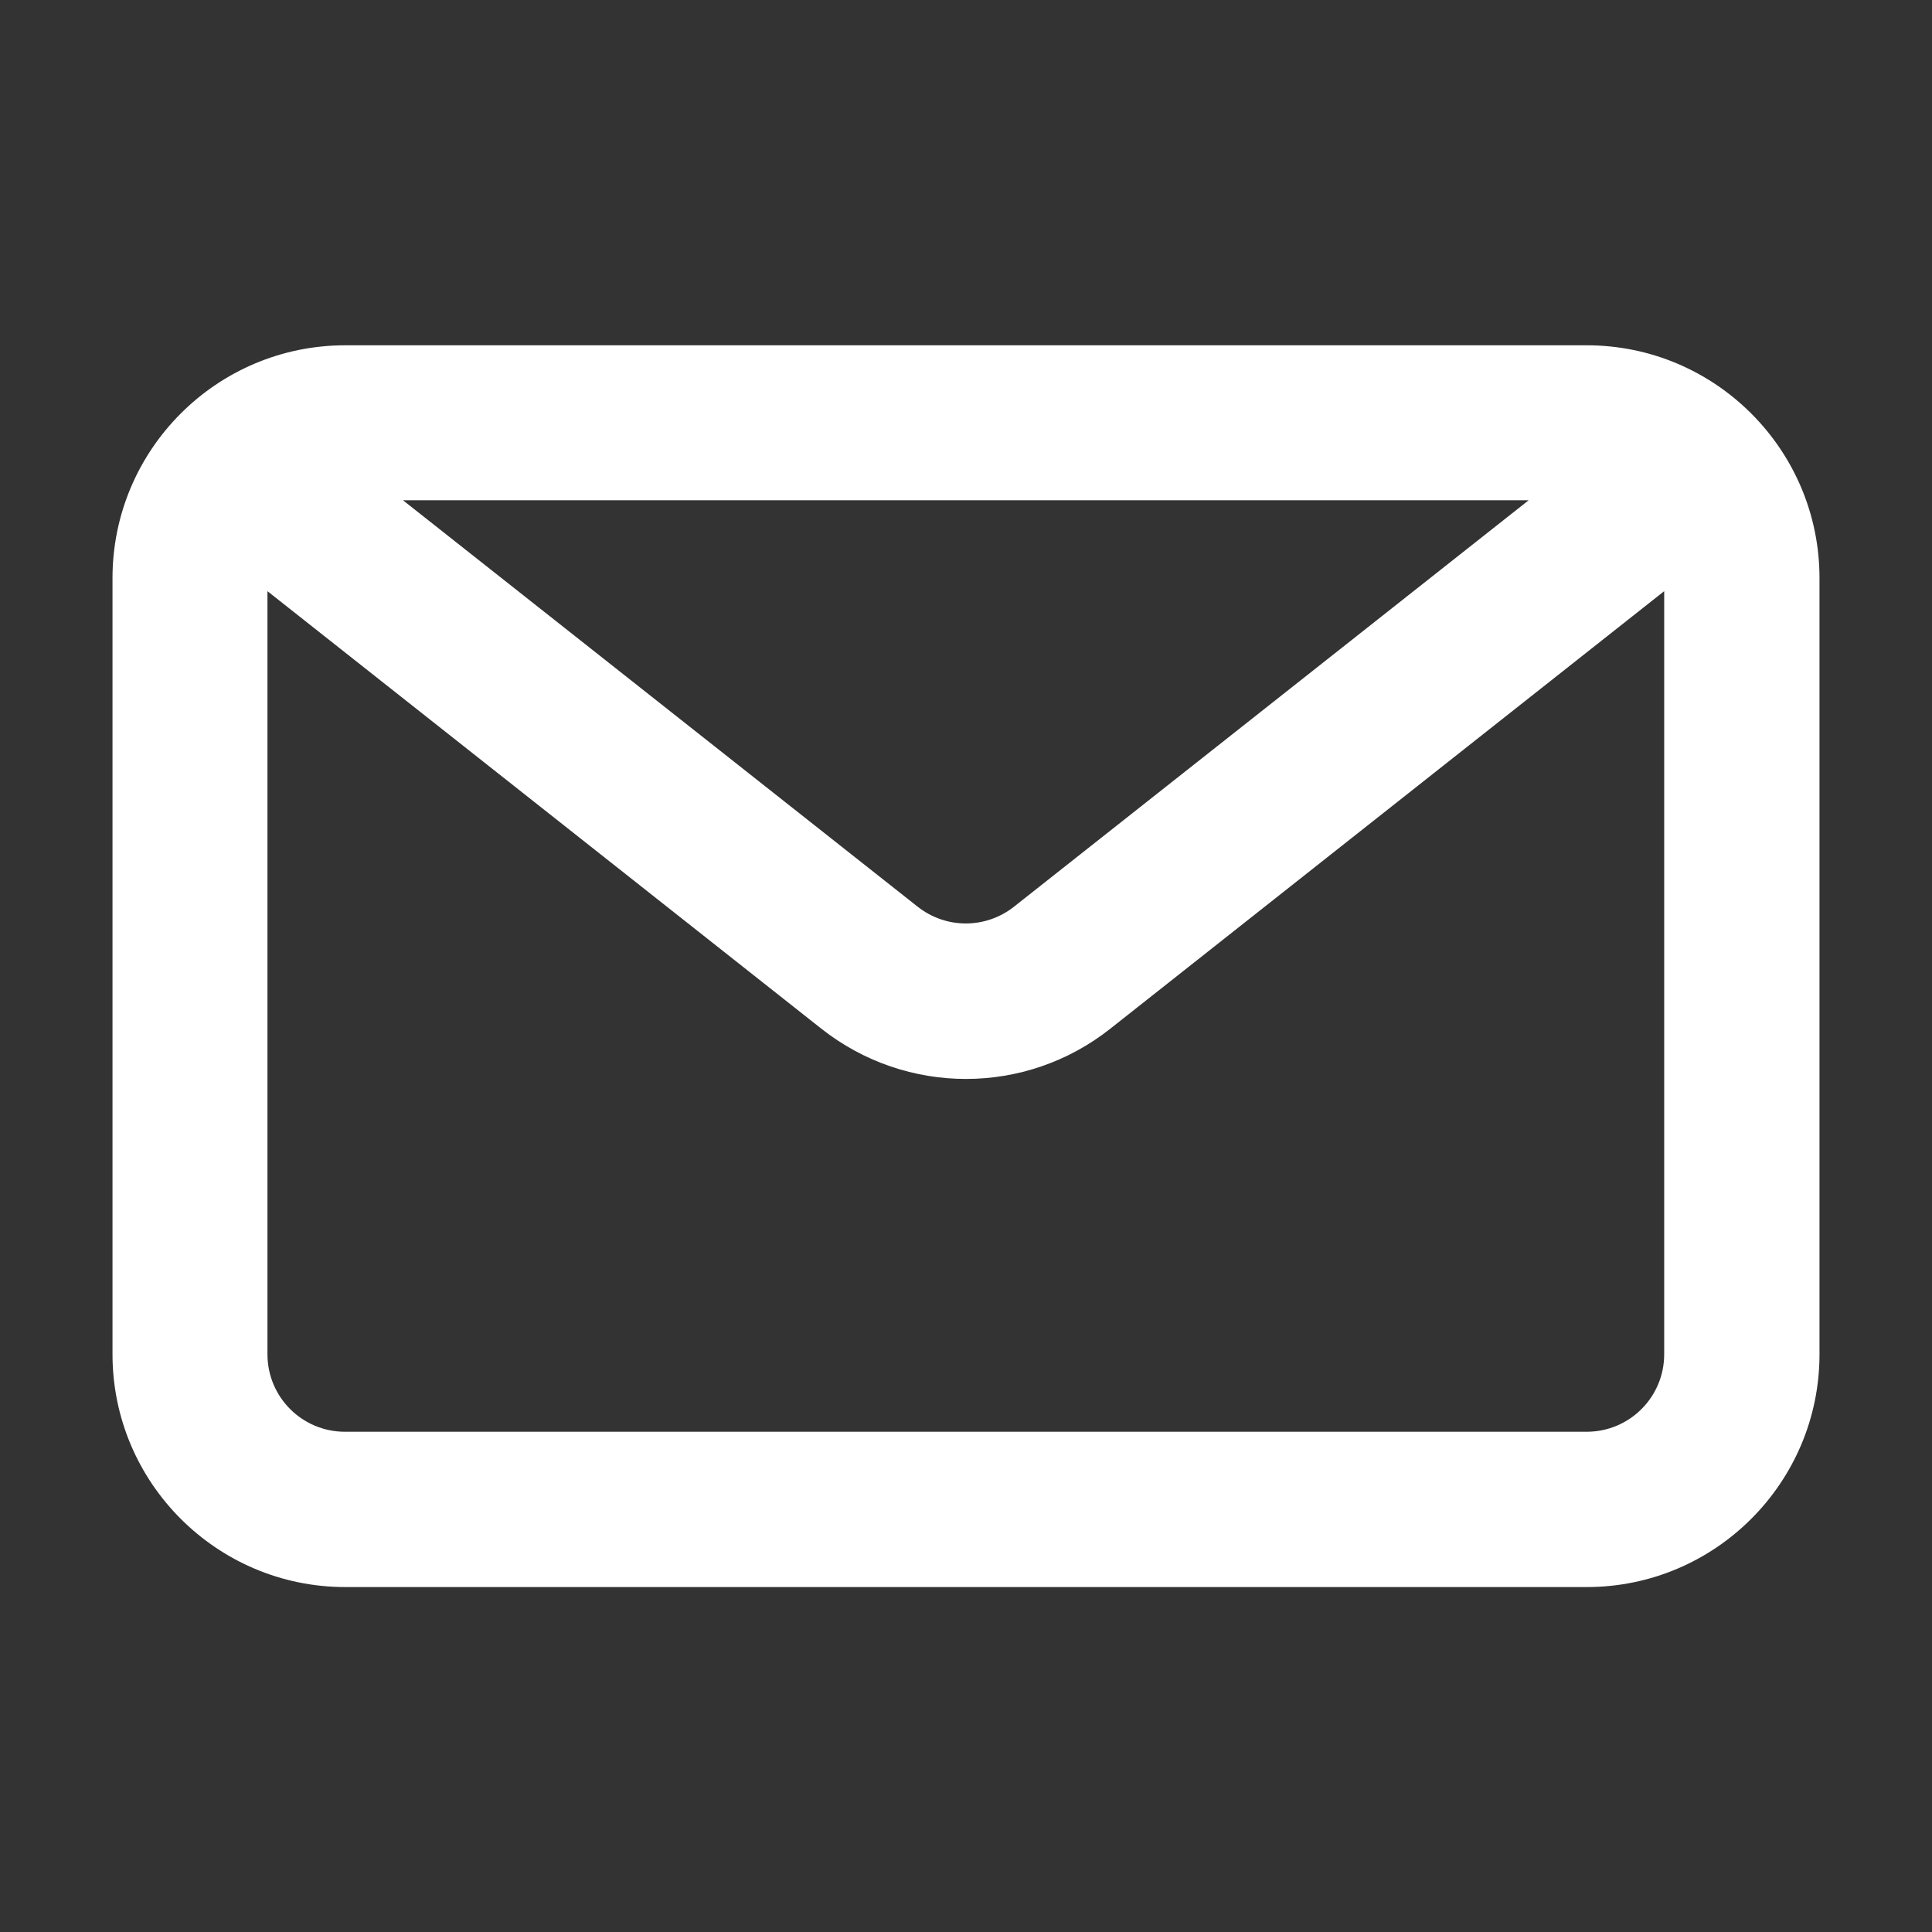
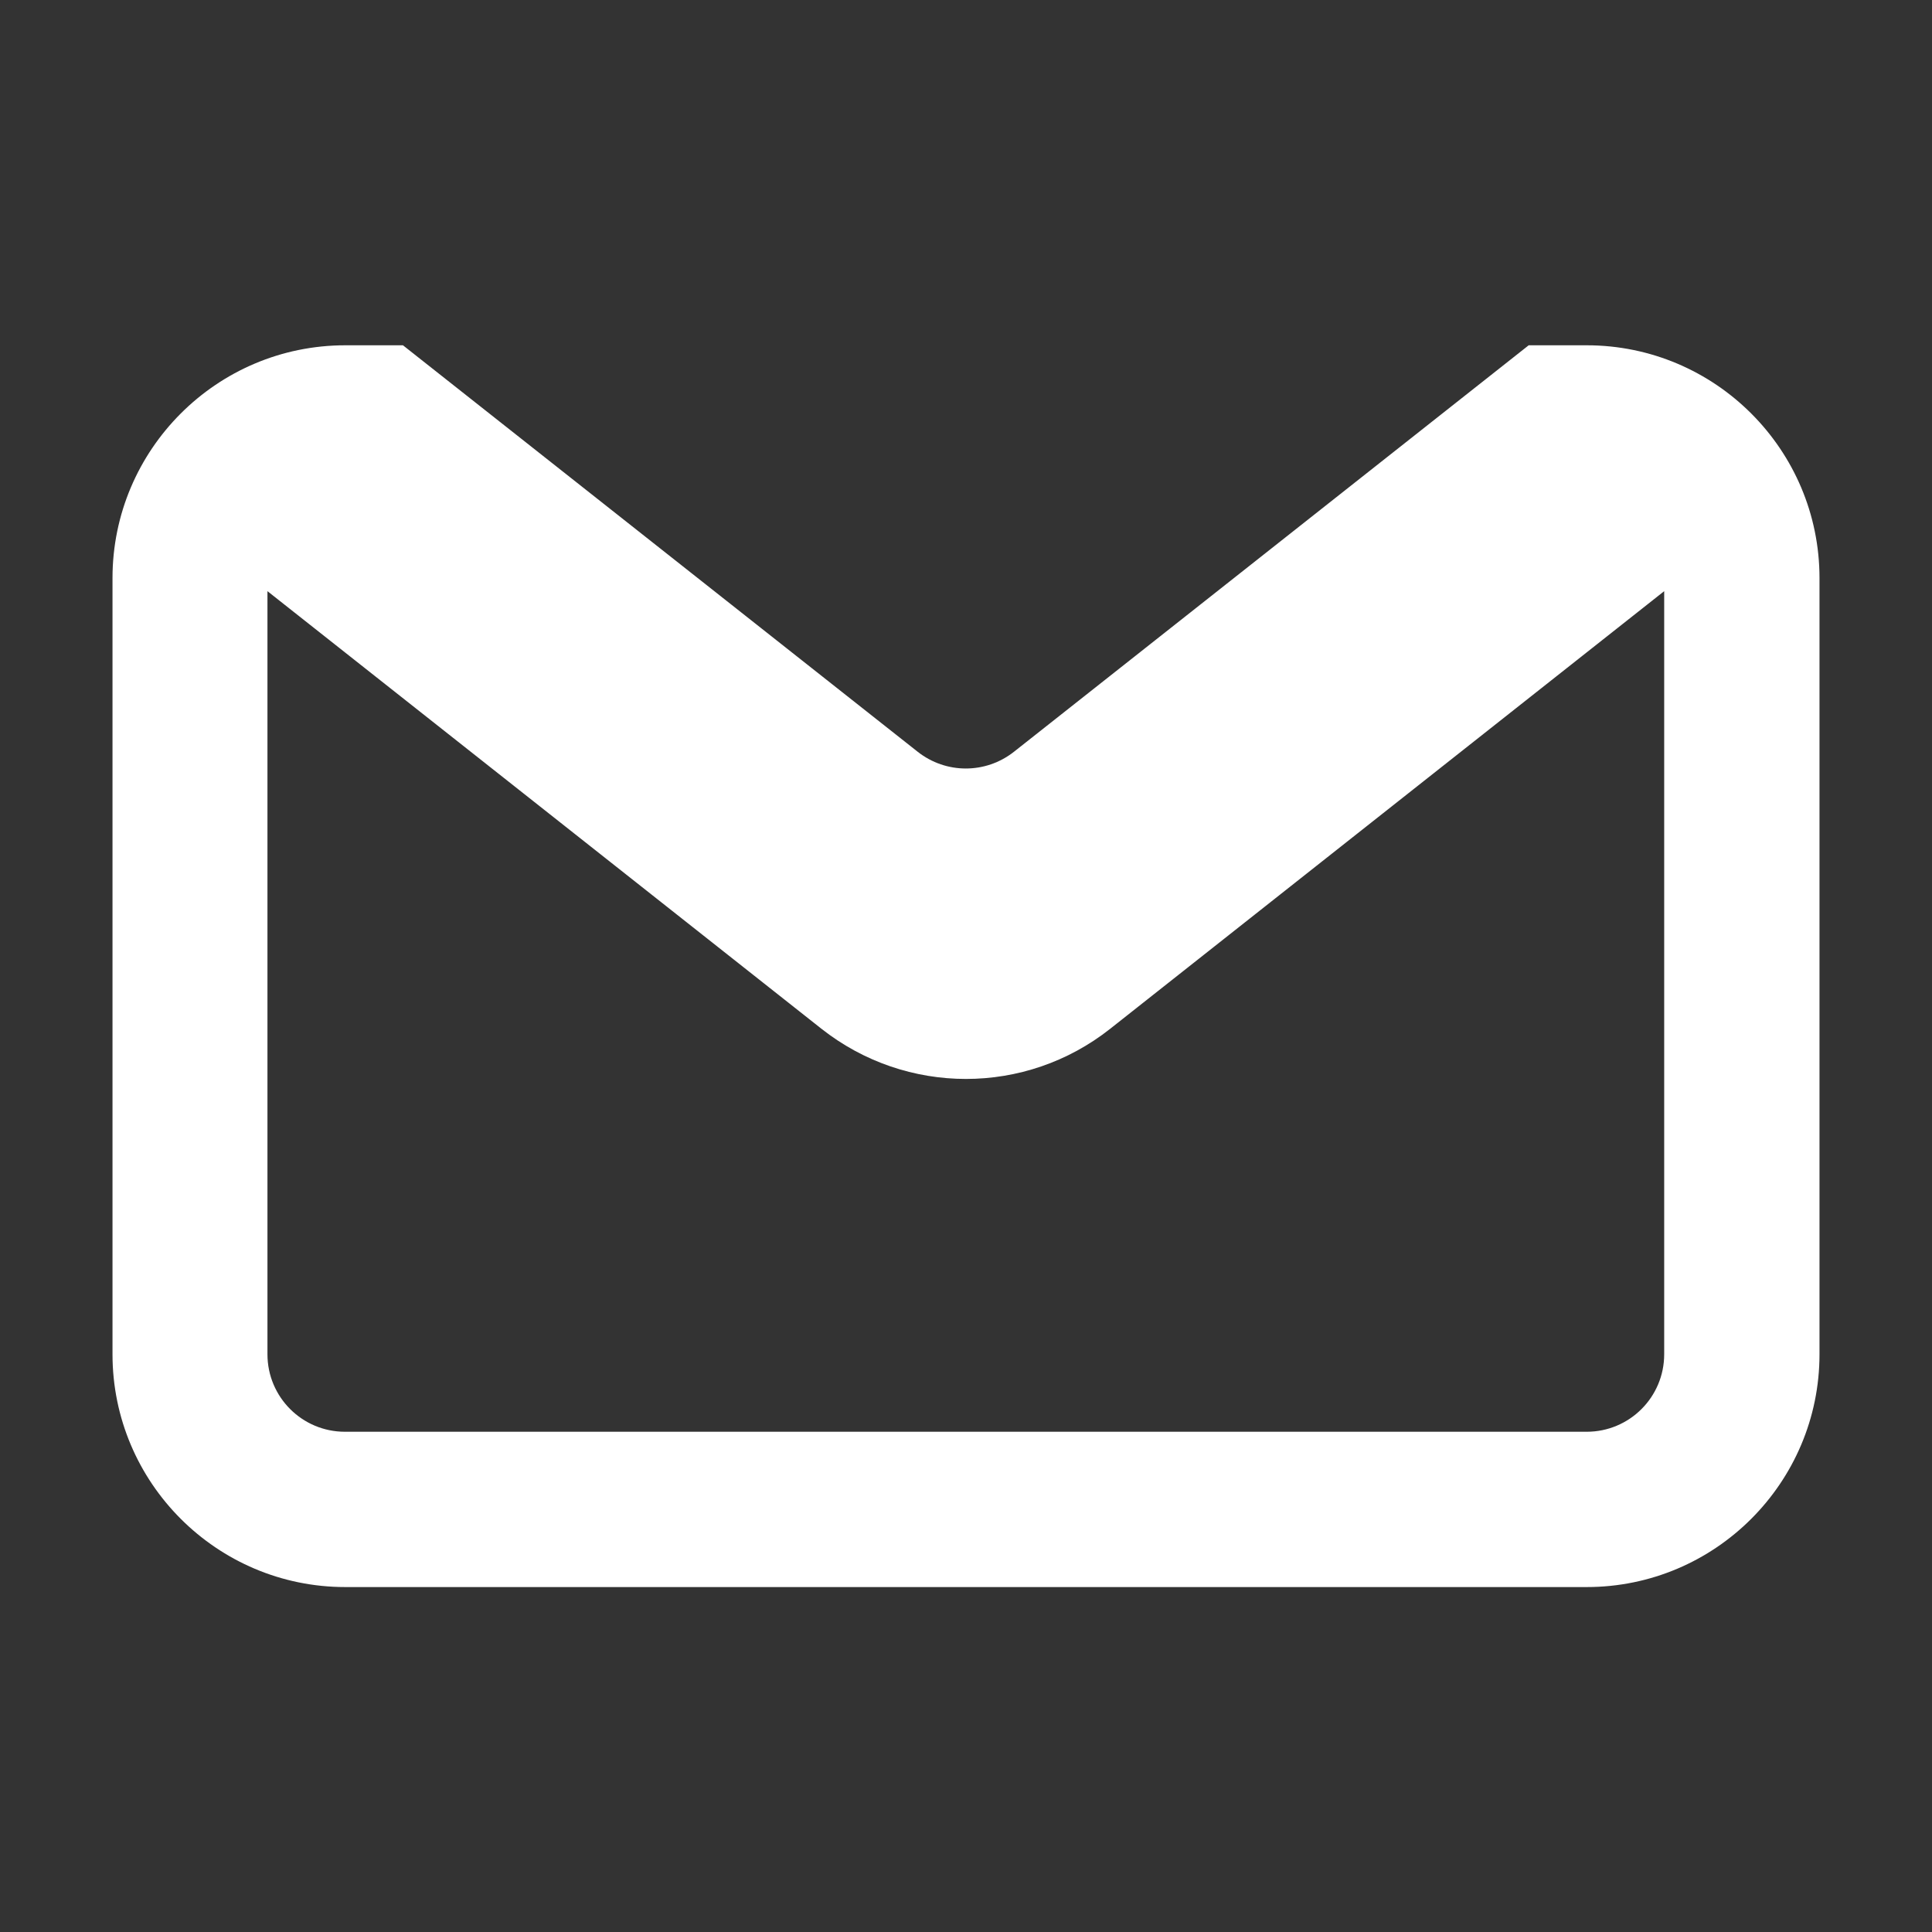
<svg xmlns="http://www.w3.org/2000/svg" id="Layer_1" version="1.1" viewBox="0 0 54.61 54.61">
  <rect x="0" y="0" width="54.61" height="54.61" fill="#333333" stroke="none" />
  <defs>
    <style>
      .st0 {
        fill: #fff;
        fill-rule: evenodd;
      }
    </style>
  </defs>
-   <path class="st0" d="M44.85,9.76c3.63,0,6.58,2.95,6.58,6.58v21.94c0,3.63-2.95,6.58-6.58,6.58H9.76c-3.63,0-6.58-2.95-6.58-6.58v-21.94c0-3.63,2.95-6.58,6.58-6.58h35.1ZM43.21,14.14H11.39l14.55,11.49c.8.63,1.92.63,2.72,0l14.55-11.49ZM7.56,16.71v21.57c0,1.21.98,2.19,2.19,2.19h35.1c1.21,0,2.19-.98,2.19-2.19v-21.57l-15.66,12.37c-2.39,1.89-5.76,1.89-8.16,0l-15.66-12.37Z" />
+   <path class="st0" d="M44.85,9.76c3.63,0,6.58,2.95,6.58,6.58v21.94c0,3.63-2.95,6.58-6.58,6.58H9.76c-3.63,0-6.58-2.95-6.58-6.58v-21.94c0-3.63,2.95-6.58,6.58-6.58h35.1ZH11.39l14.55,11.49c.8.63,1.92.63,2.72,0l14.55-11.49ZM7.56,16.71v21.57c0,1.21.98,2.19,2.19,2.19h35.1c1.21,0,2.19-.98,2.19-2.19v-21.57l-15.66,12.37c-2.39,1.89-5.76,1.89-8.16,0l-15.66-12.37Z" />
</svg>